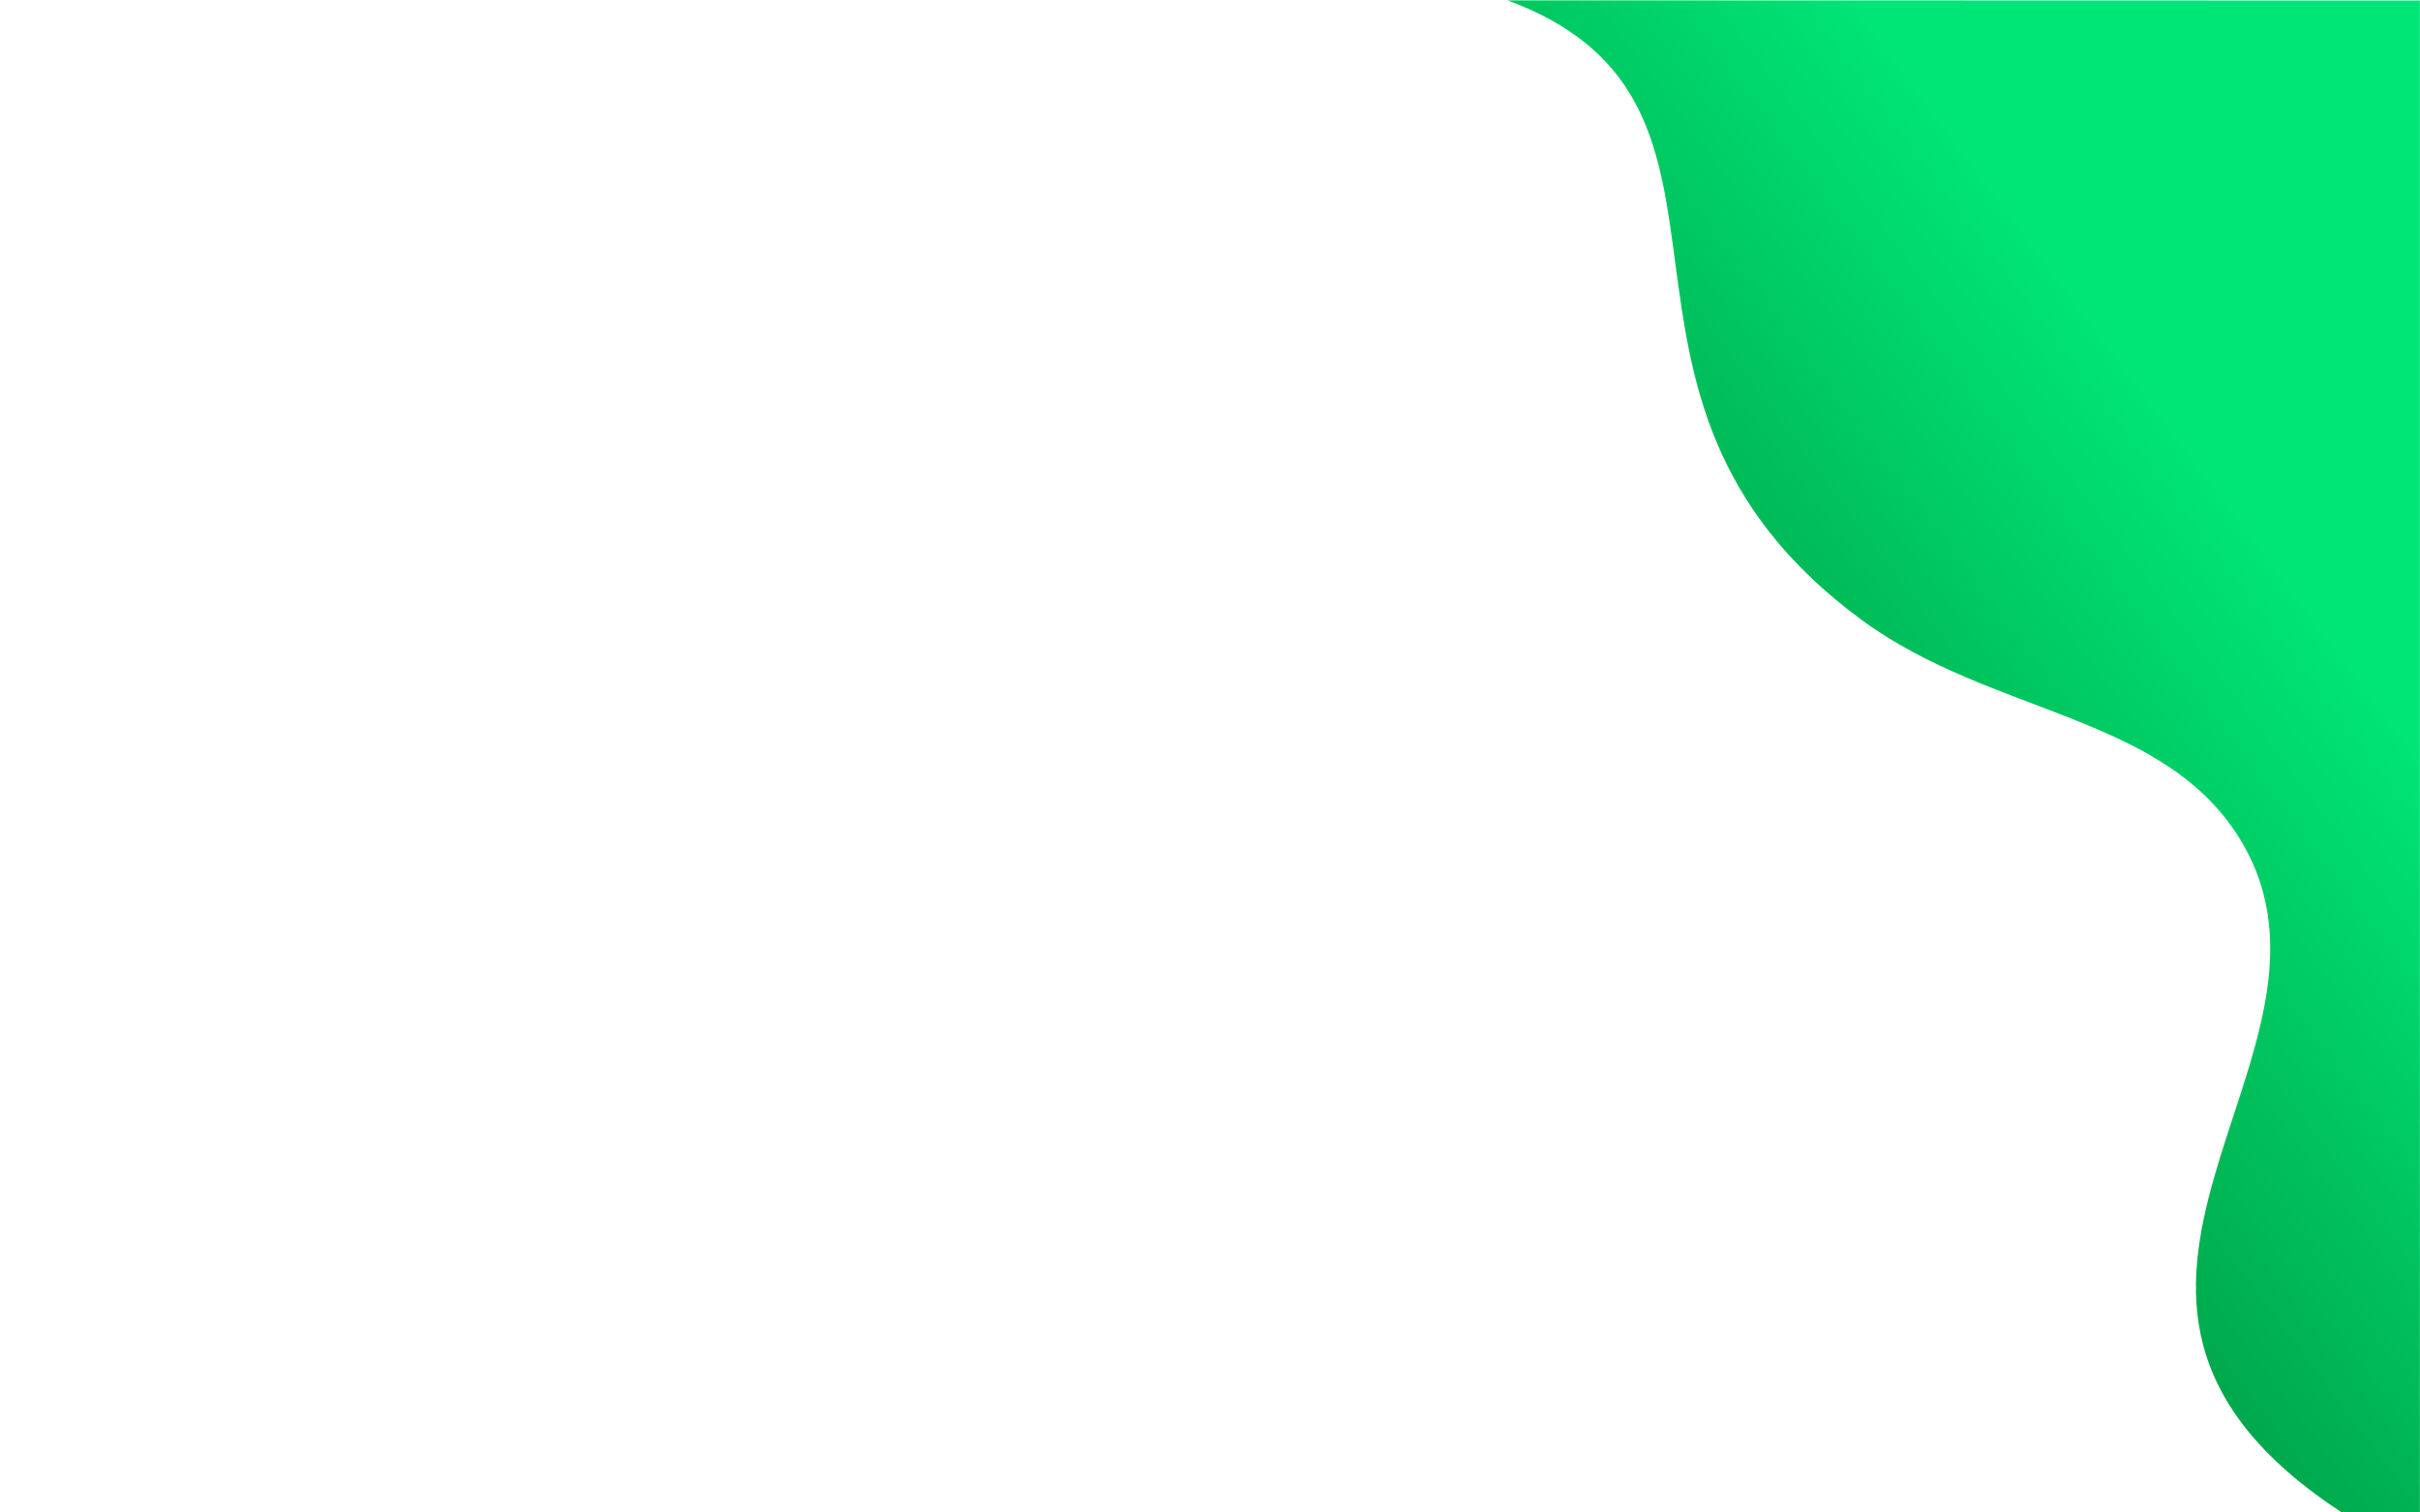
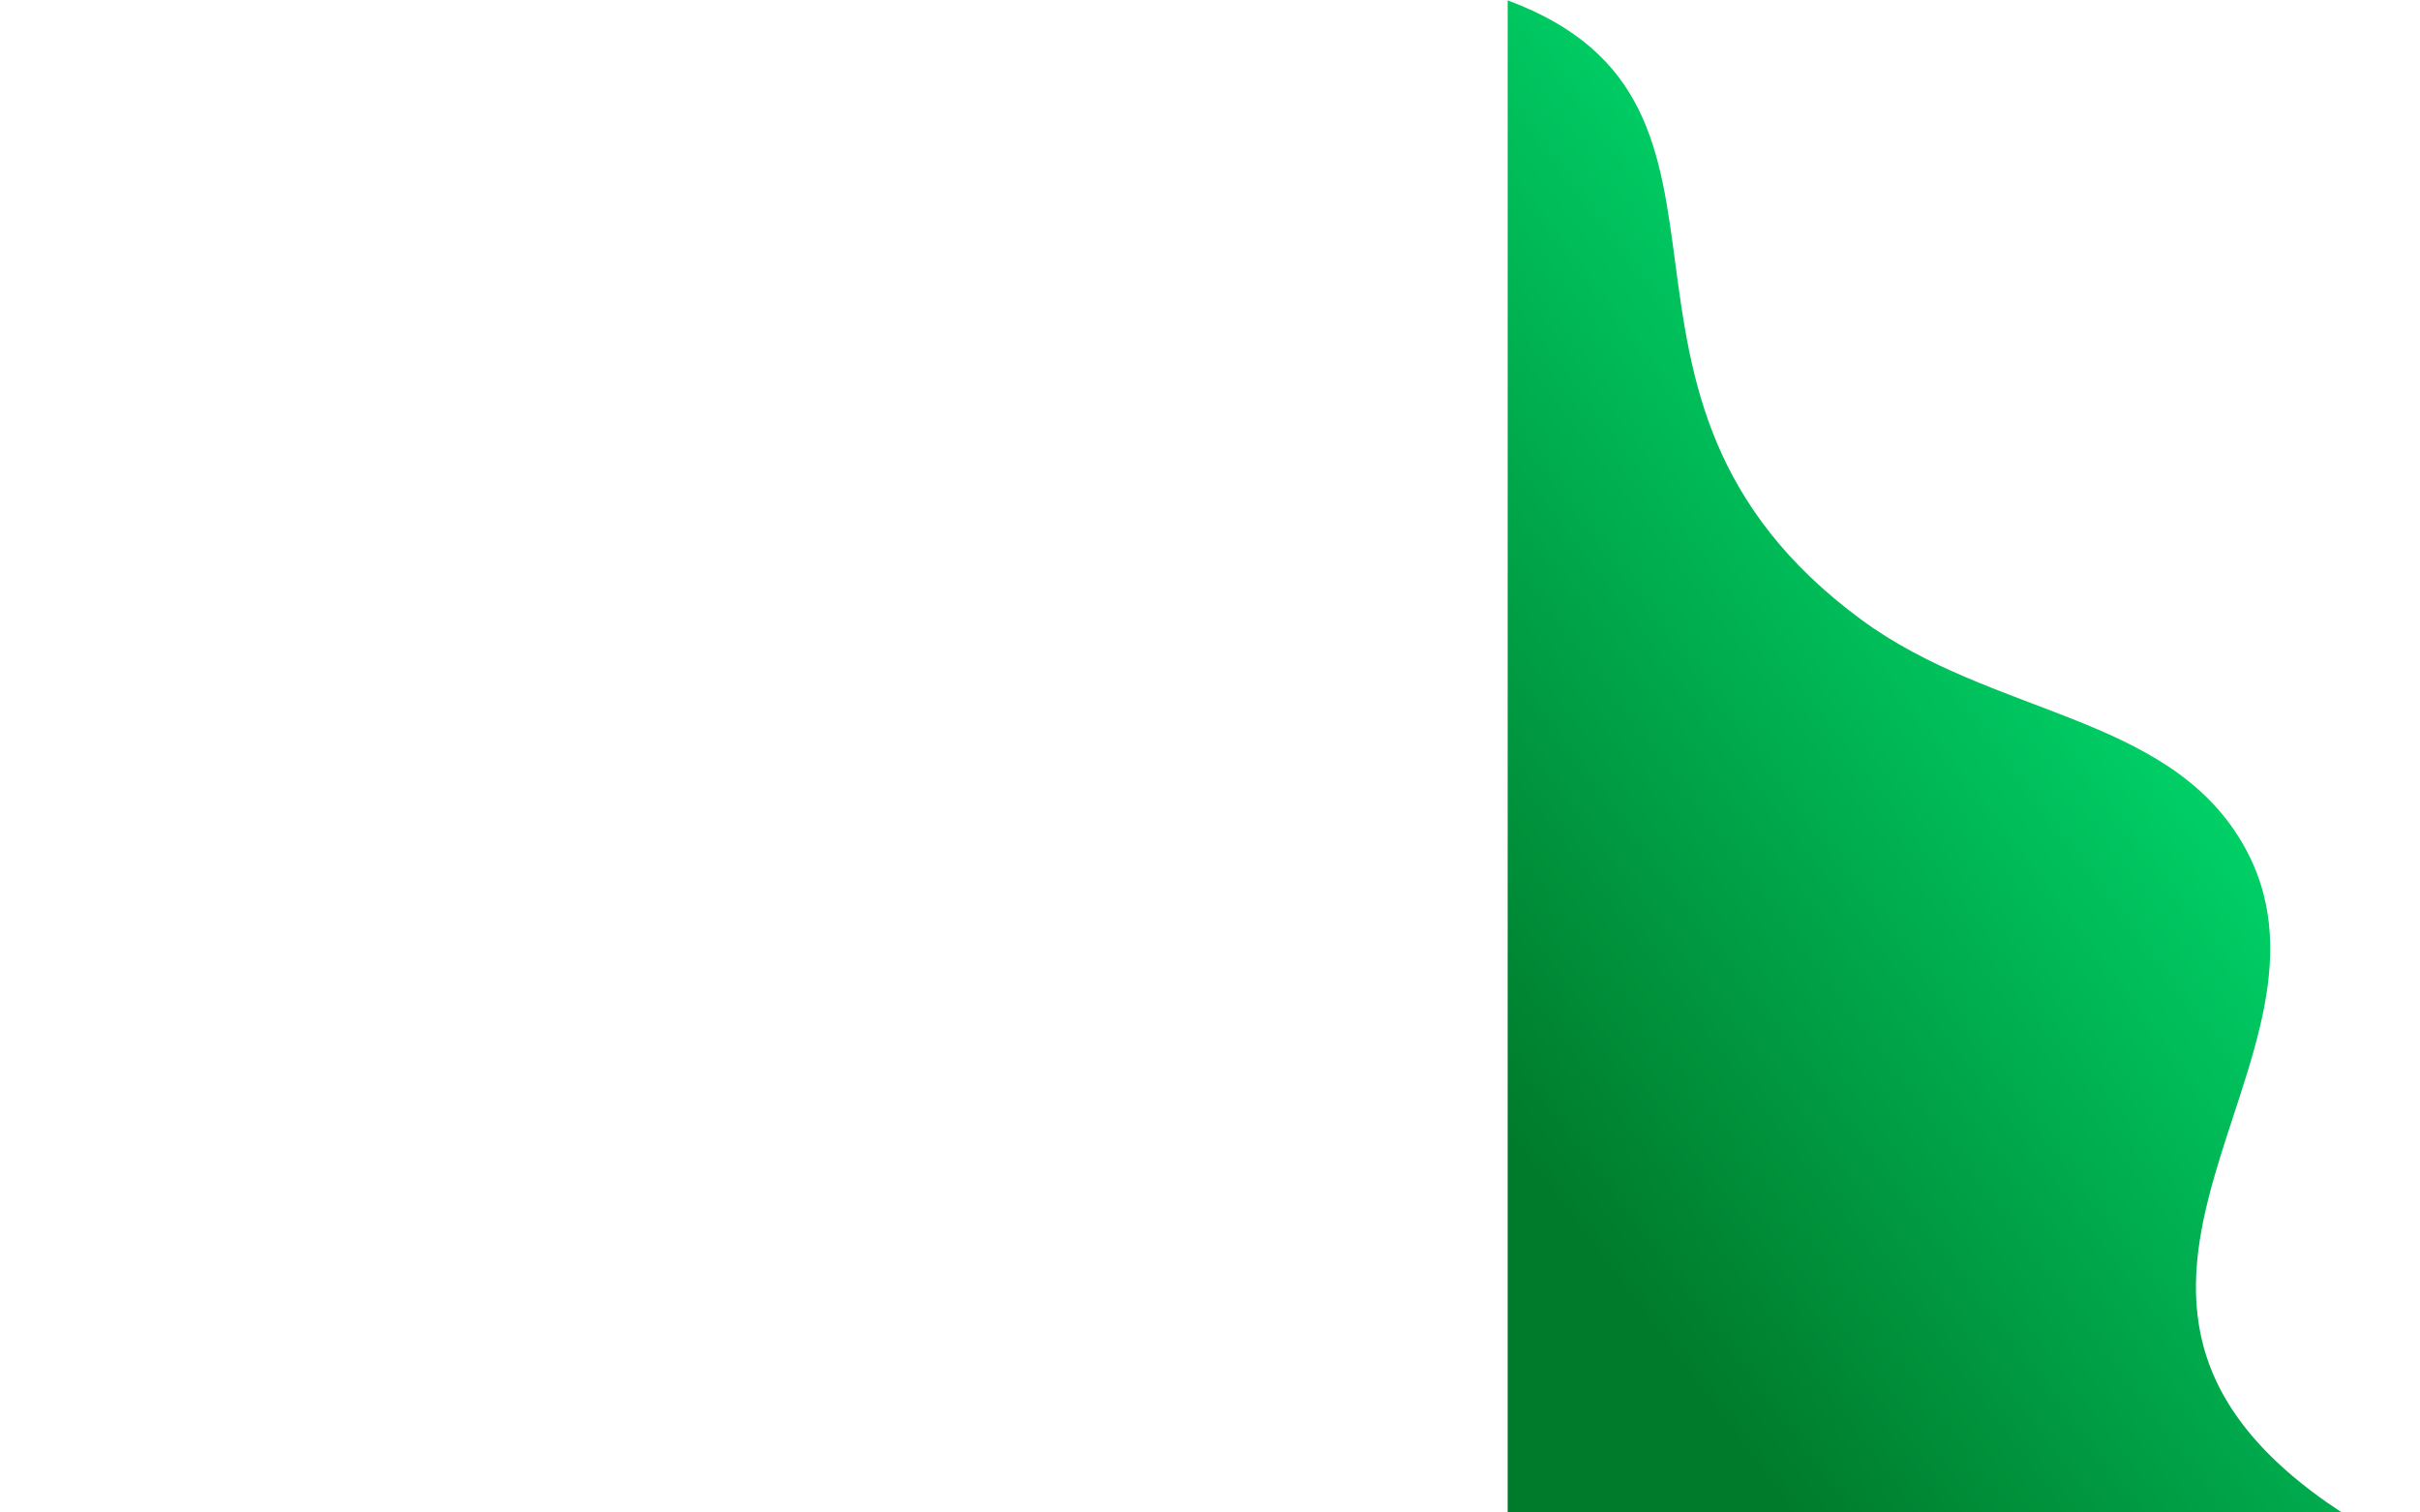
<svg xmlns="http://www.w3.org/2000/svg" version="1.2" viewBox="0 0 2000 1250" width="2000" height="1250">
  <title>&lt;Path&gt;</title>
  <defs>
    <linearGradient id="g1" x2="1" gradientUnits="userSpaceOnUse" gradientTransform="matrix(643.231,-479.822,849.158,1138.349,1896.477,1819.456)">
      <stop offset="0" stop-color="#007a2b" />
      <stop offset="1" stop-color="#00e676" />
    </linearGradient>
  </defs>
  <style>
		.s0 { fill: url(#g1) } 
	</style>
-   <path id="&lt;Path&gt;" class="s0" d="m1936 1250.4c-276.6-180.5 21.8-376.2-83.2-554.3-62.5-106.1-206.1-104.3-314.3-183.8-252.5-185.7-60-425.7-292.5-512l753.9 0.2v1249.6z" />
+   <path id="&lt;Path&gt;" class="s0" d="m1936 1250.4c-276.6-180.5 21.8-376.2-83.2-554.3-62.5-106.1-206.1-104.3-314.3-183.8-252.5-185.7-60-425.7-292.5-512v1249.6z" />
</svg>